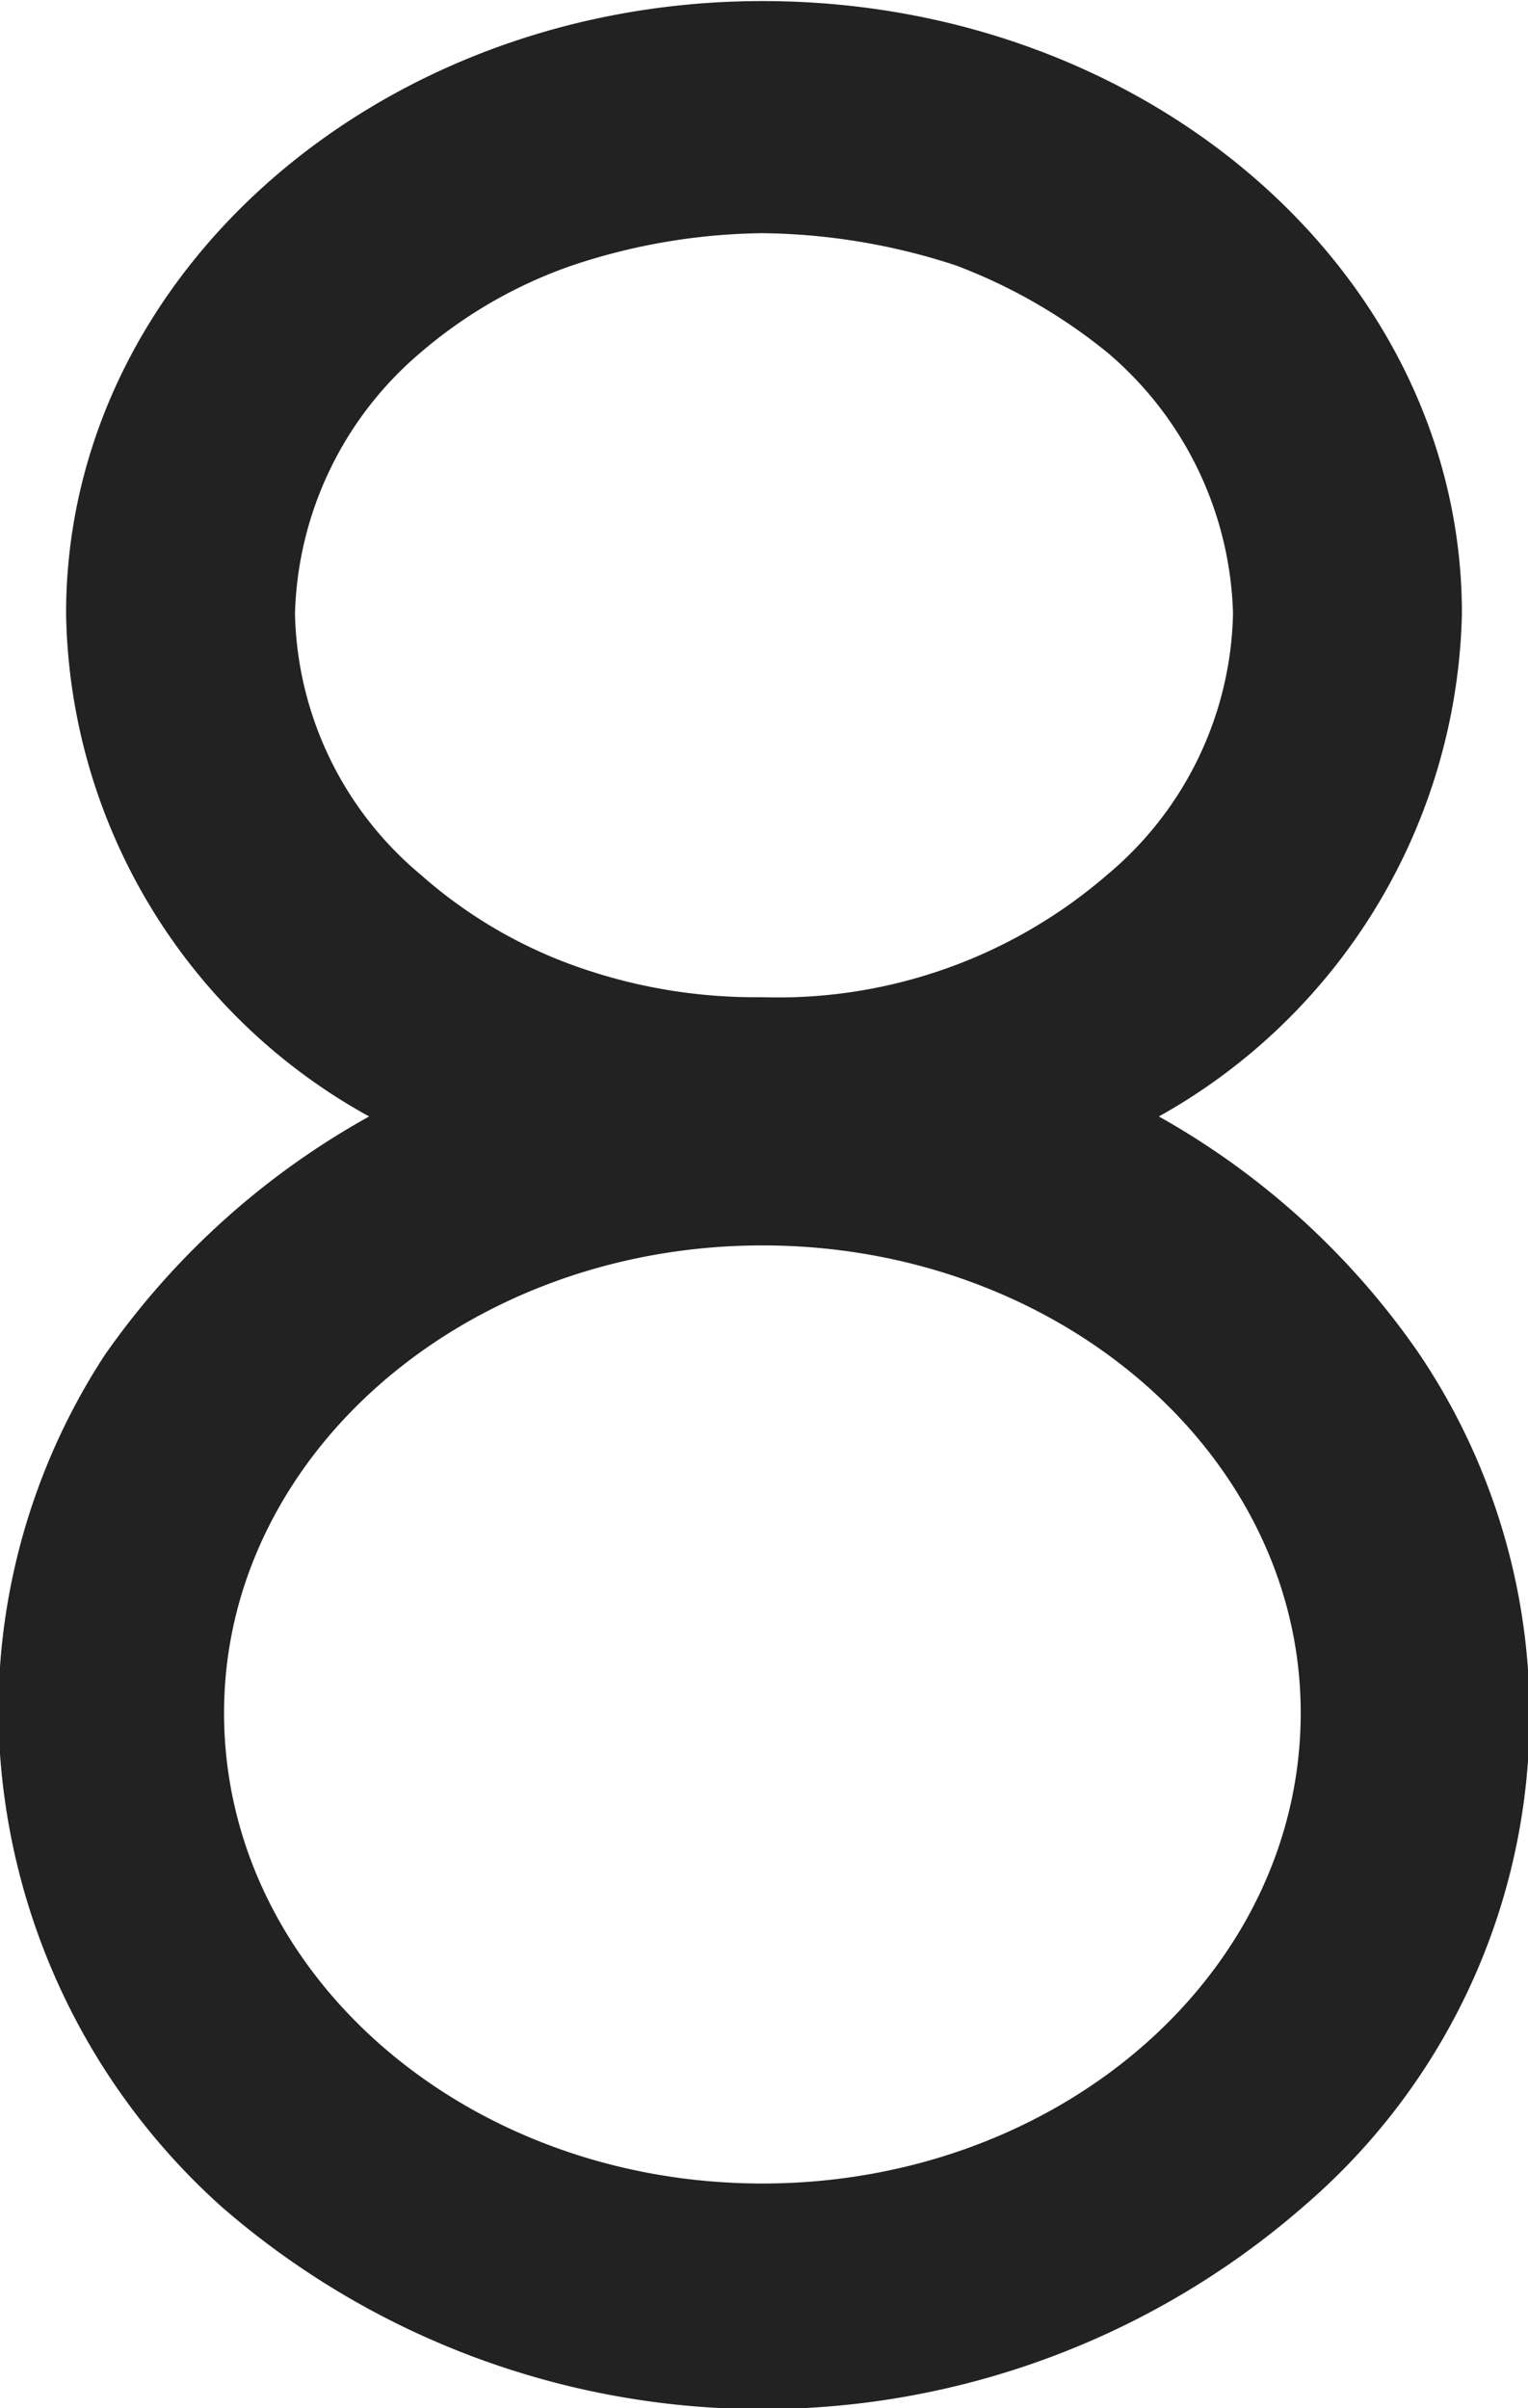
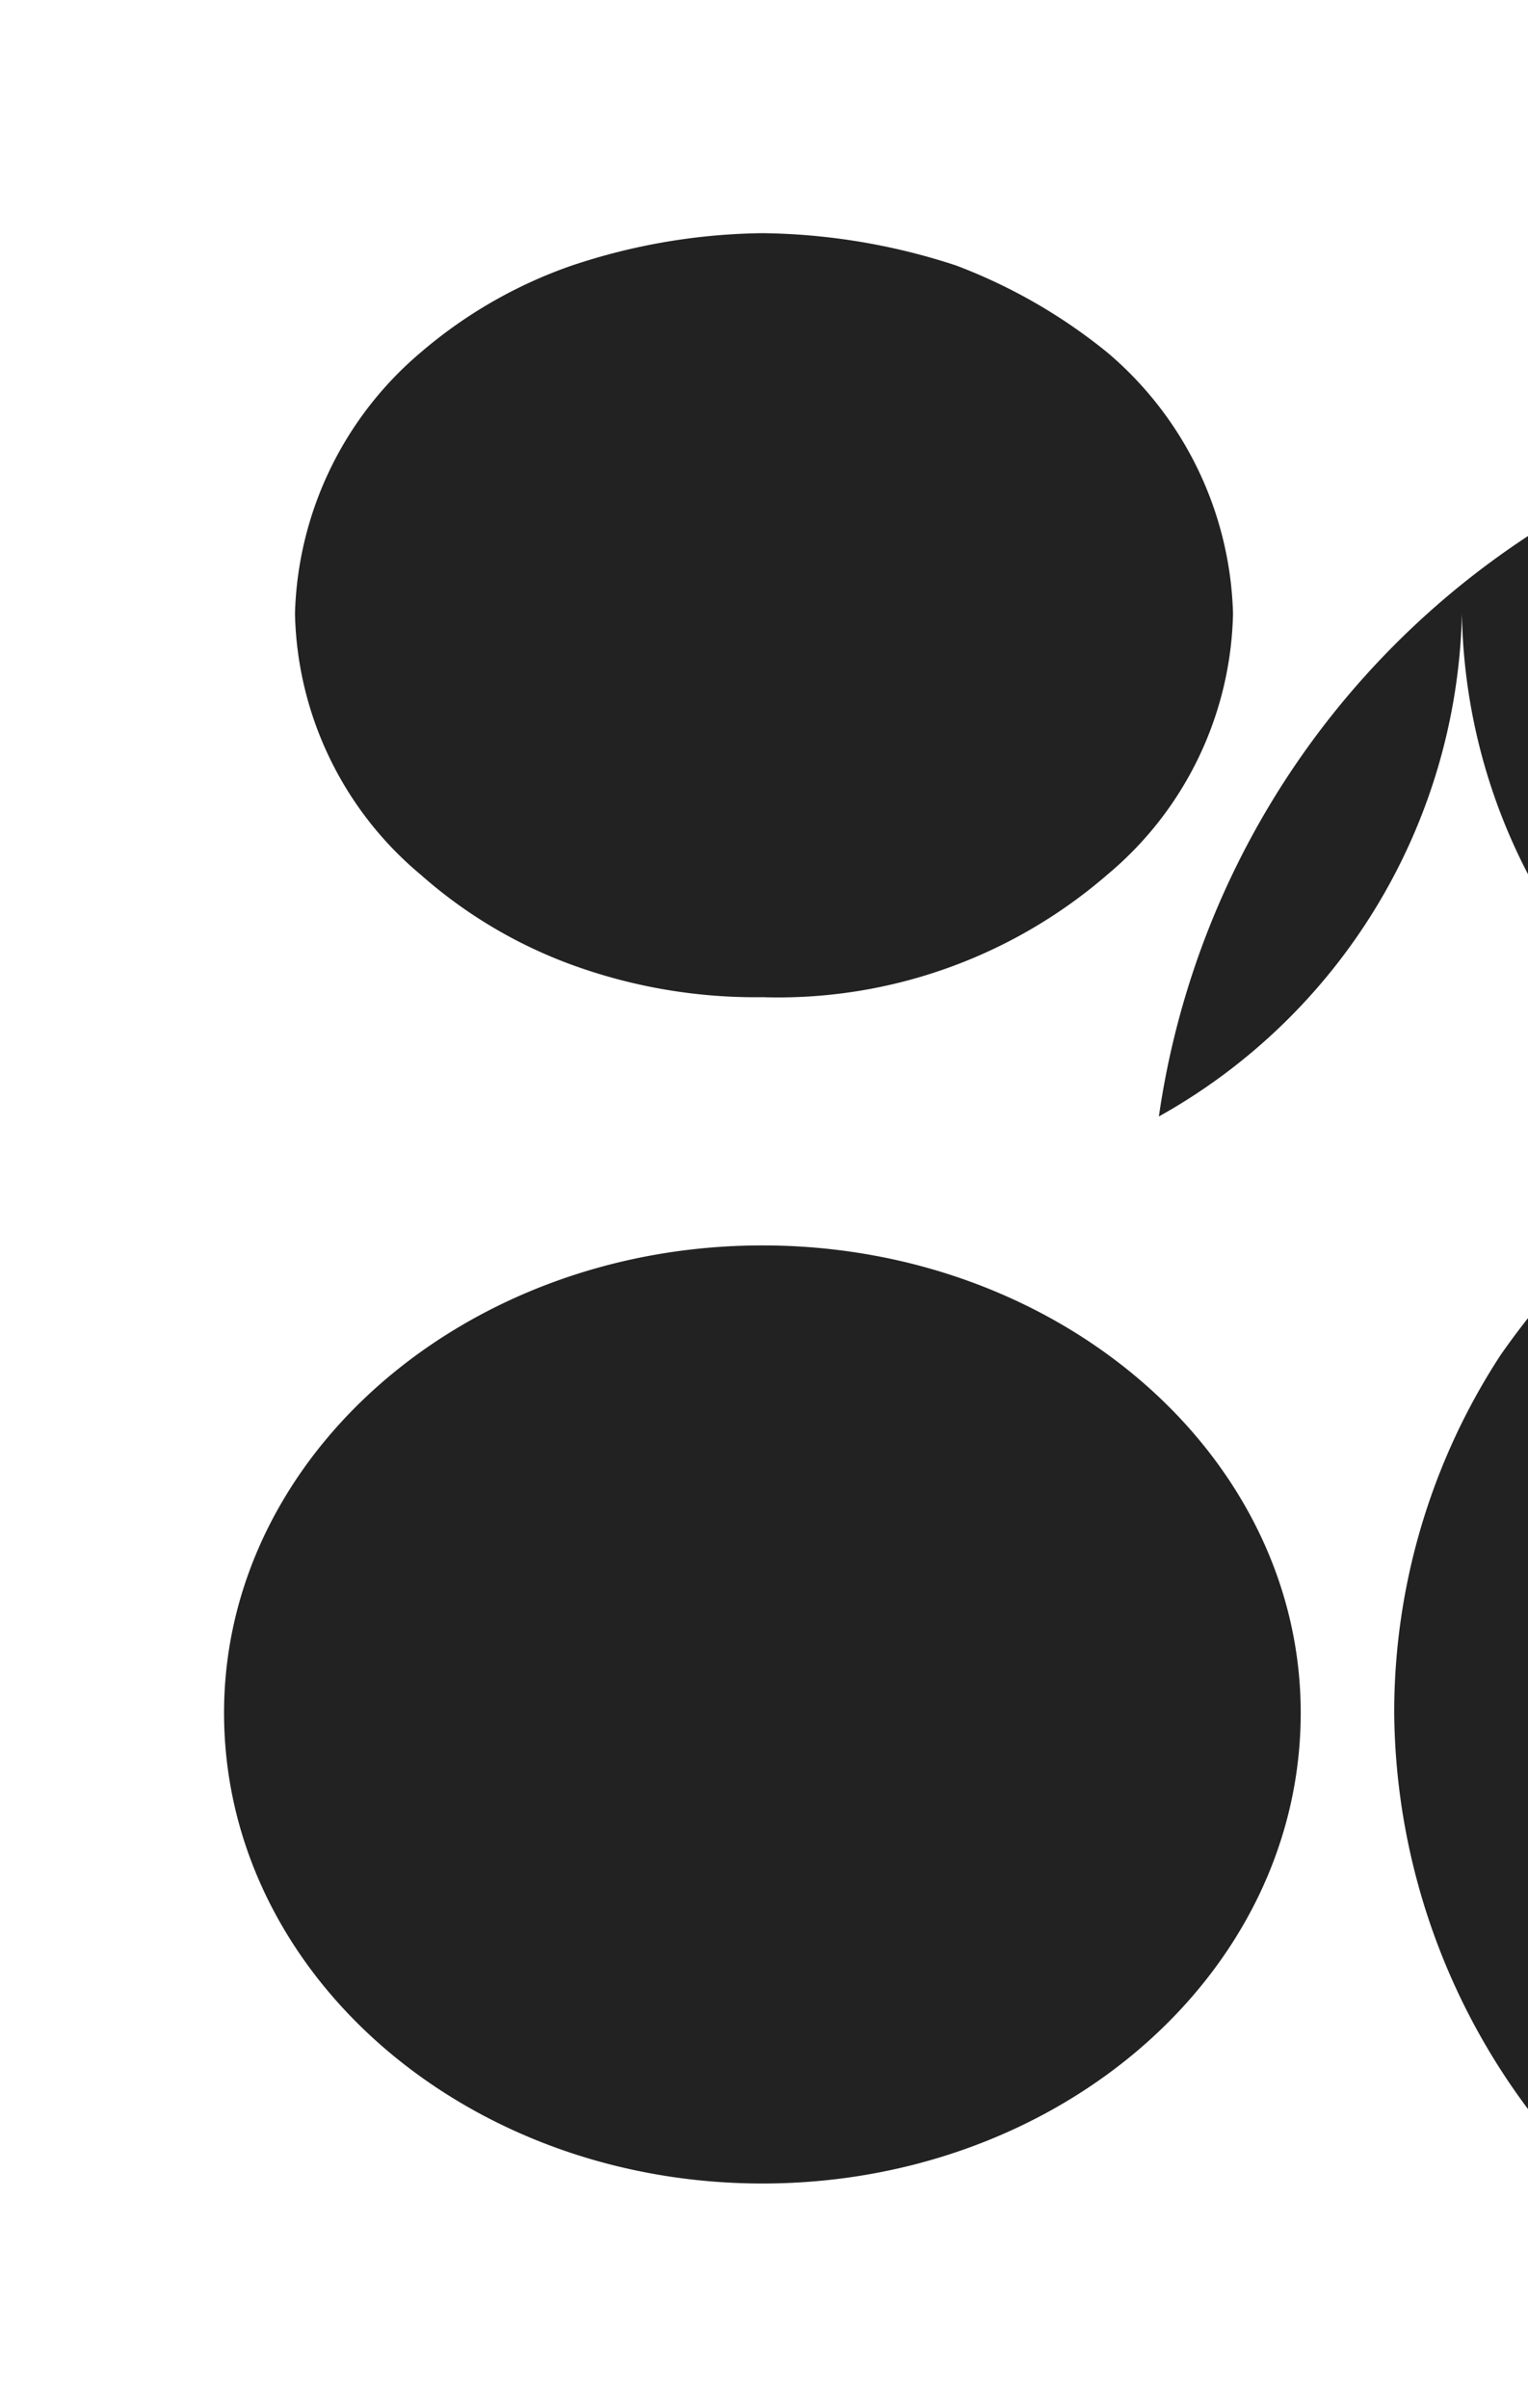
<svg xmlns="http://www.w3.org/2000/svg" width="14.219" height="22.41" viewBox="0 0 14.219 22.41">
  <defs>
    <style>
      .cls-1 {
        fill: #222;
        fill-rule: evenodd;
      }
    </style>
  </defs>
-   <path id="b-setp_8.svg" class="cls-1" d="M659.909,1229.92a5.5,5.5,0,0,0,2.82-4.68c0-3.15-2.91-5.7-6.509-5.7-3.57,0-6.48,2.55-6.48,5.7a5.441,5.441,0,0,0,2.82,4.68,7.35,7.35,0,0,0-2.46,2.22,6.083,6.083,0,0,0-.99,3.33,6.245,6.245,0,0,0,2.07,4.59,7.664,7.664,0,0,0,10.079,0,6.018,6.018,0,0,0,1.08-7.92A7.244,7.244,0,0,0,659.909,1229.92Zm-8.039-4.68a3.3,3.3,0,0,1,1.17-2.43,4.34,4.34,0,0,1,1.41-.81,5.764,5.764,0,0,1,1.77-.3,5.957,5.957,0,0,1,1.8.3,5.067,5.067,0,0,1,1.409.81,3.3,3.3,0,0,1,1.17,2.43,3.253,3.253,0,0,1-1.17,2.43,4.679,4.679,0,0,1-3.209,1.14,4.989,4.989,0,0,1-1.77-.3,4.4,4.4,0,0,1-1.41-.84A3.253,3.253,0,0,1,651.87,1225.24Zm4.35,14.61c-2.76,0-5.01-1.95-5.01-4.38,0-2.4,2.25-4.35,5.01-4.35s5.009,1.95,5.009,4.35C661.229,1237.9,658.979,1239.85,656.22,1239.85Z" transform="translate(-649.125 -1219.53)" />
+   <path id="b-setp_8.svg" class="cls-1" d="M659.909,1229.92a5.5,5.5,0,0,0,2.82-4.68a5.441,5.441,0,0,0,2.82,4.68,7.35,7.35,0,0,0-2.46,2.22,6.083,6.083,0,0,0-.99,3.33,6.245,6.245,0,0,0,2.07,4.59,7.664,7.664,0,0,0,10.079,0,6.018,6.018,0,0,0,1.08-7.92A7.244,7.244,0,0,0,659.909,1229.92Zm-8.039-4.68a3.3,3.3,0,0,1,1.17-2.43,4.34,4.34,0,0,1,1.41-.81,5.764,5.764,0,0,1,1.77-.3,5.957,5.957,0,0,1,1.8.3,5.067,5.067,0,0,1,1.409.81,3.3,3.3,0,0,1,1.17,2.43,3.253,3.253,0,0,1-1.17,2.43,4.679,4.679,0,0,1-3.209,1.14,4.989,4.989,0,0,1-1.77-.3,4.4,4.4,0,0,1-1.41-.84A3.253,3.253,0,0,1,651.87,1225.24Zm4.35,14.61c-2.76,0-5.01-1.95-5.01-4.38,0-2.4,2.25-4.35,5.01-4.35s5.009,1.95,5.009,4.35C661.229,1237.9,658.979,1239.85,656.22,1239.85Z" transform="translate(-649.125 -1219.53)" />
</svg>